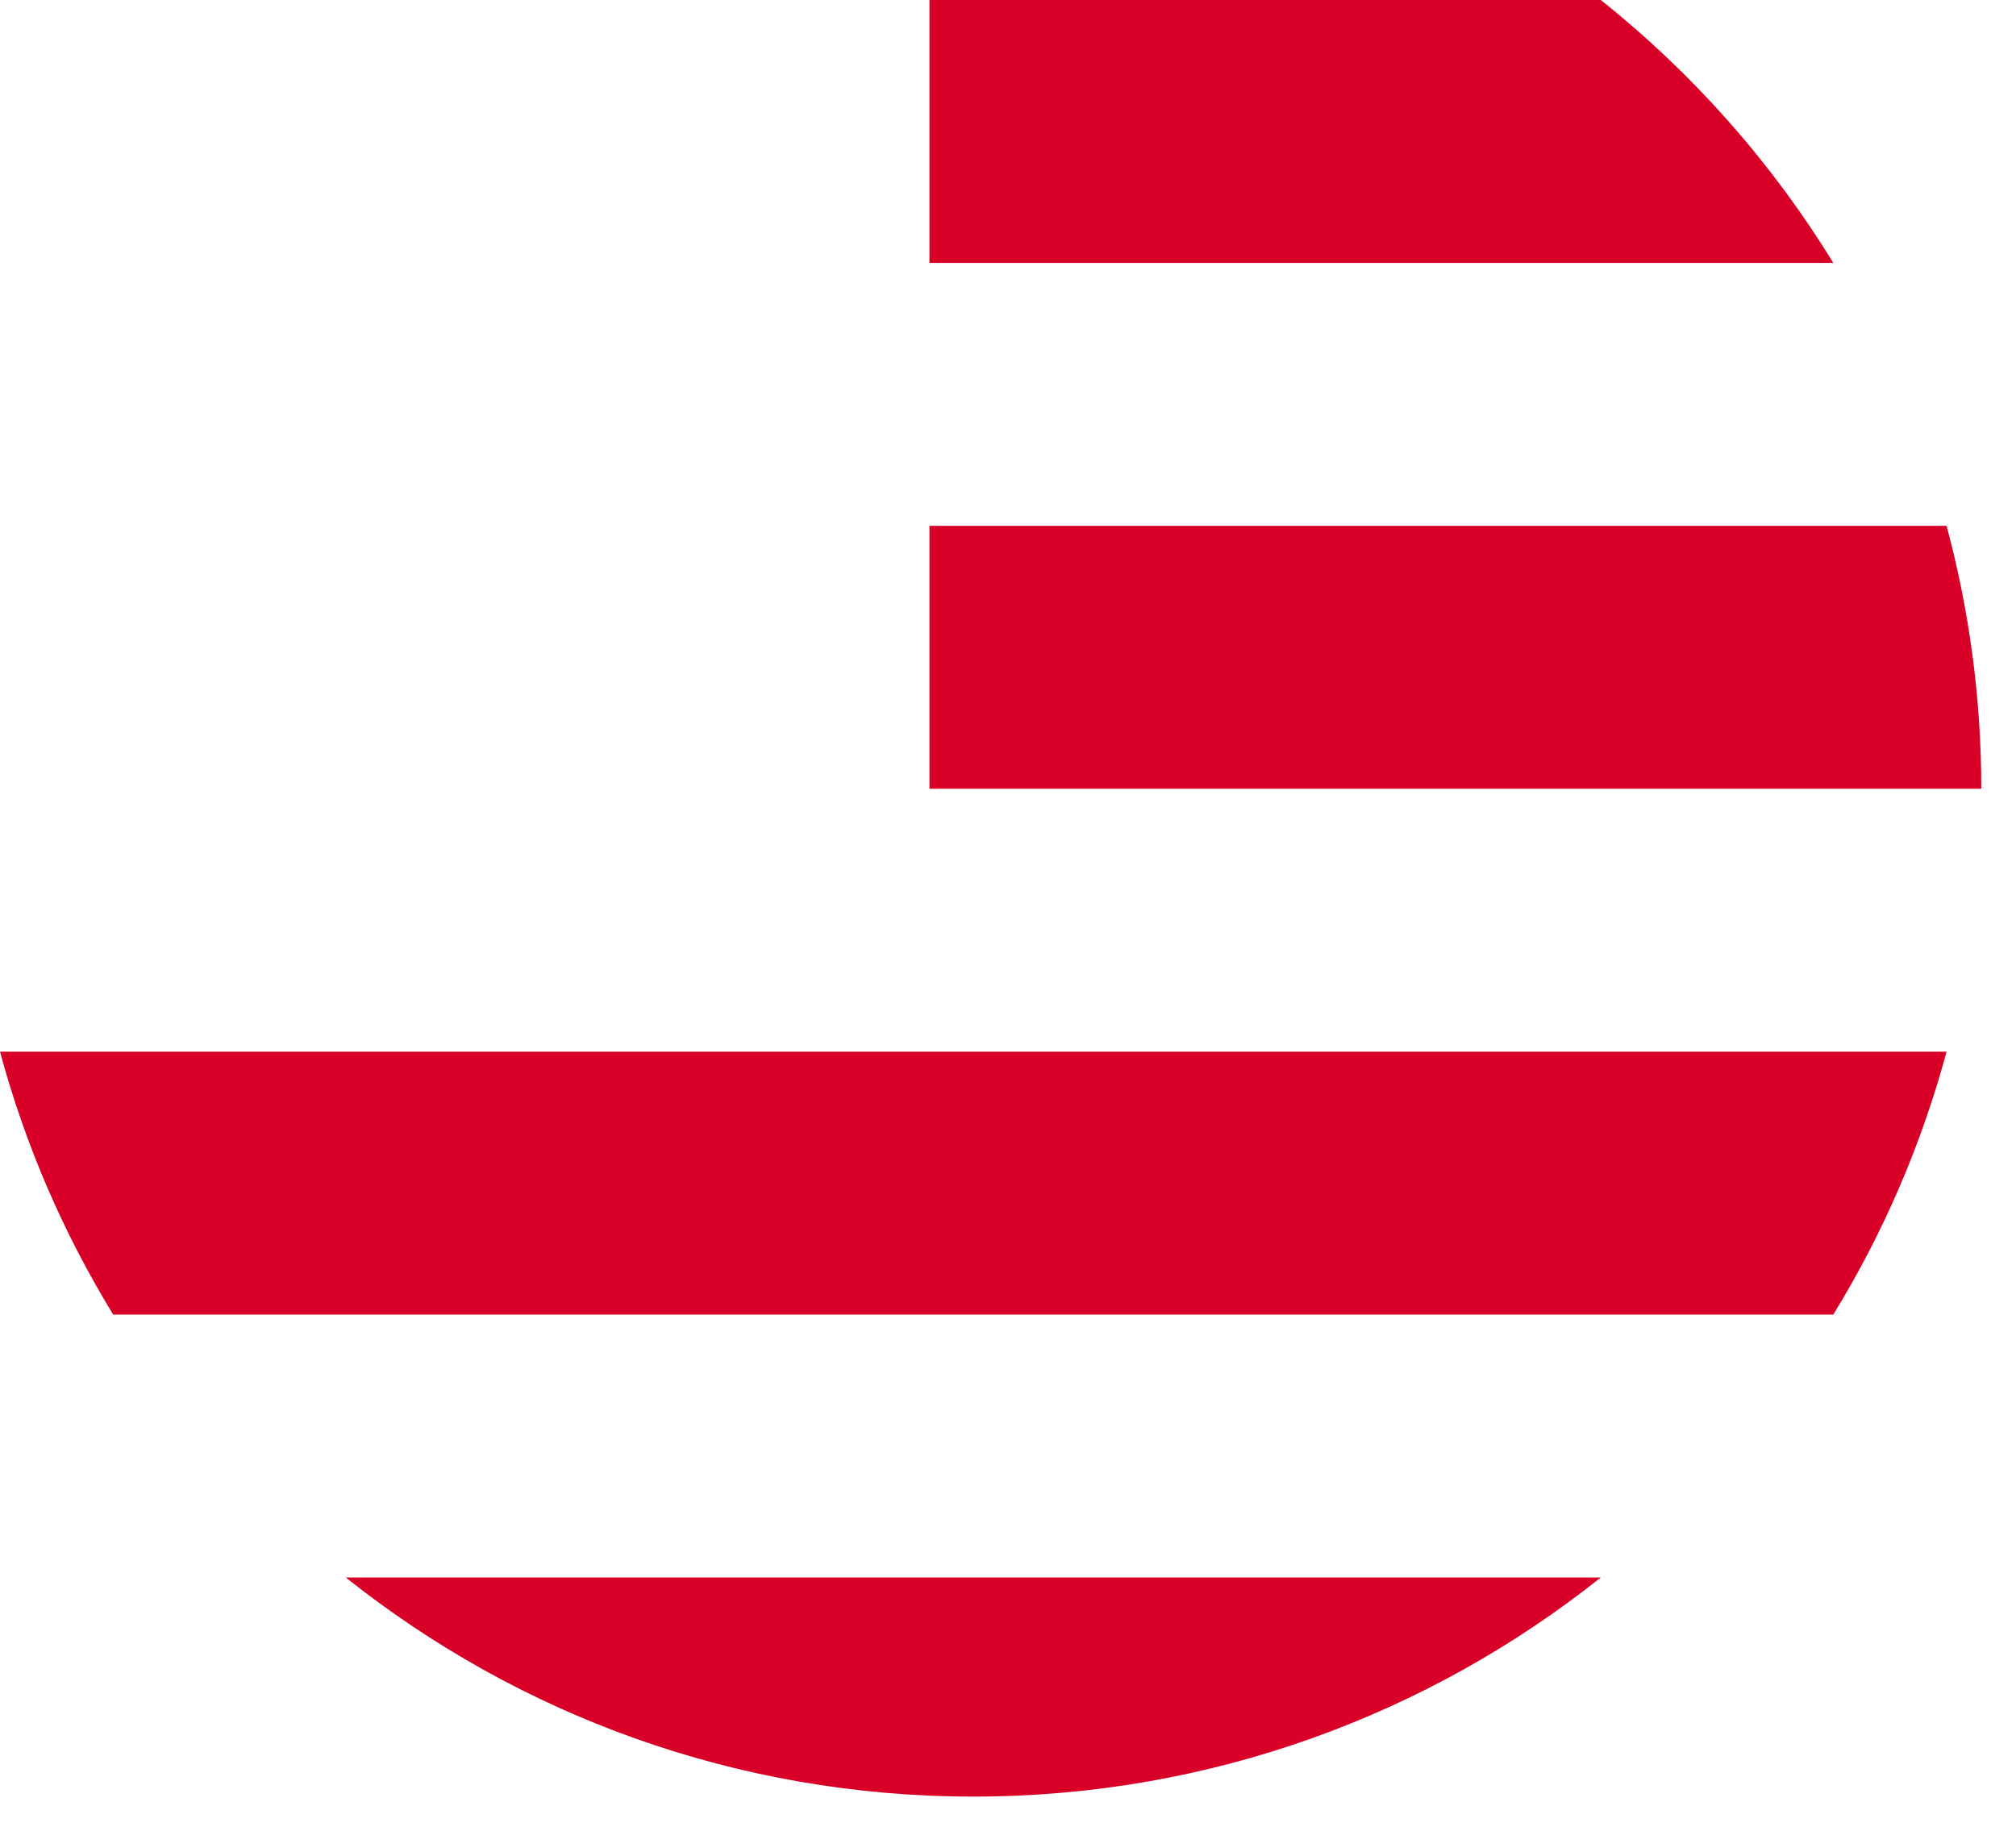
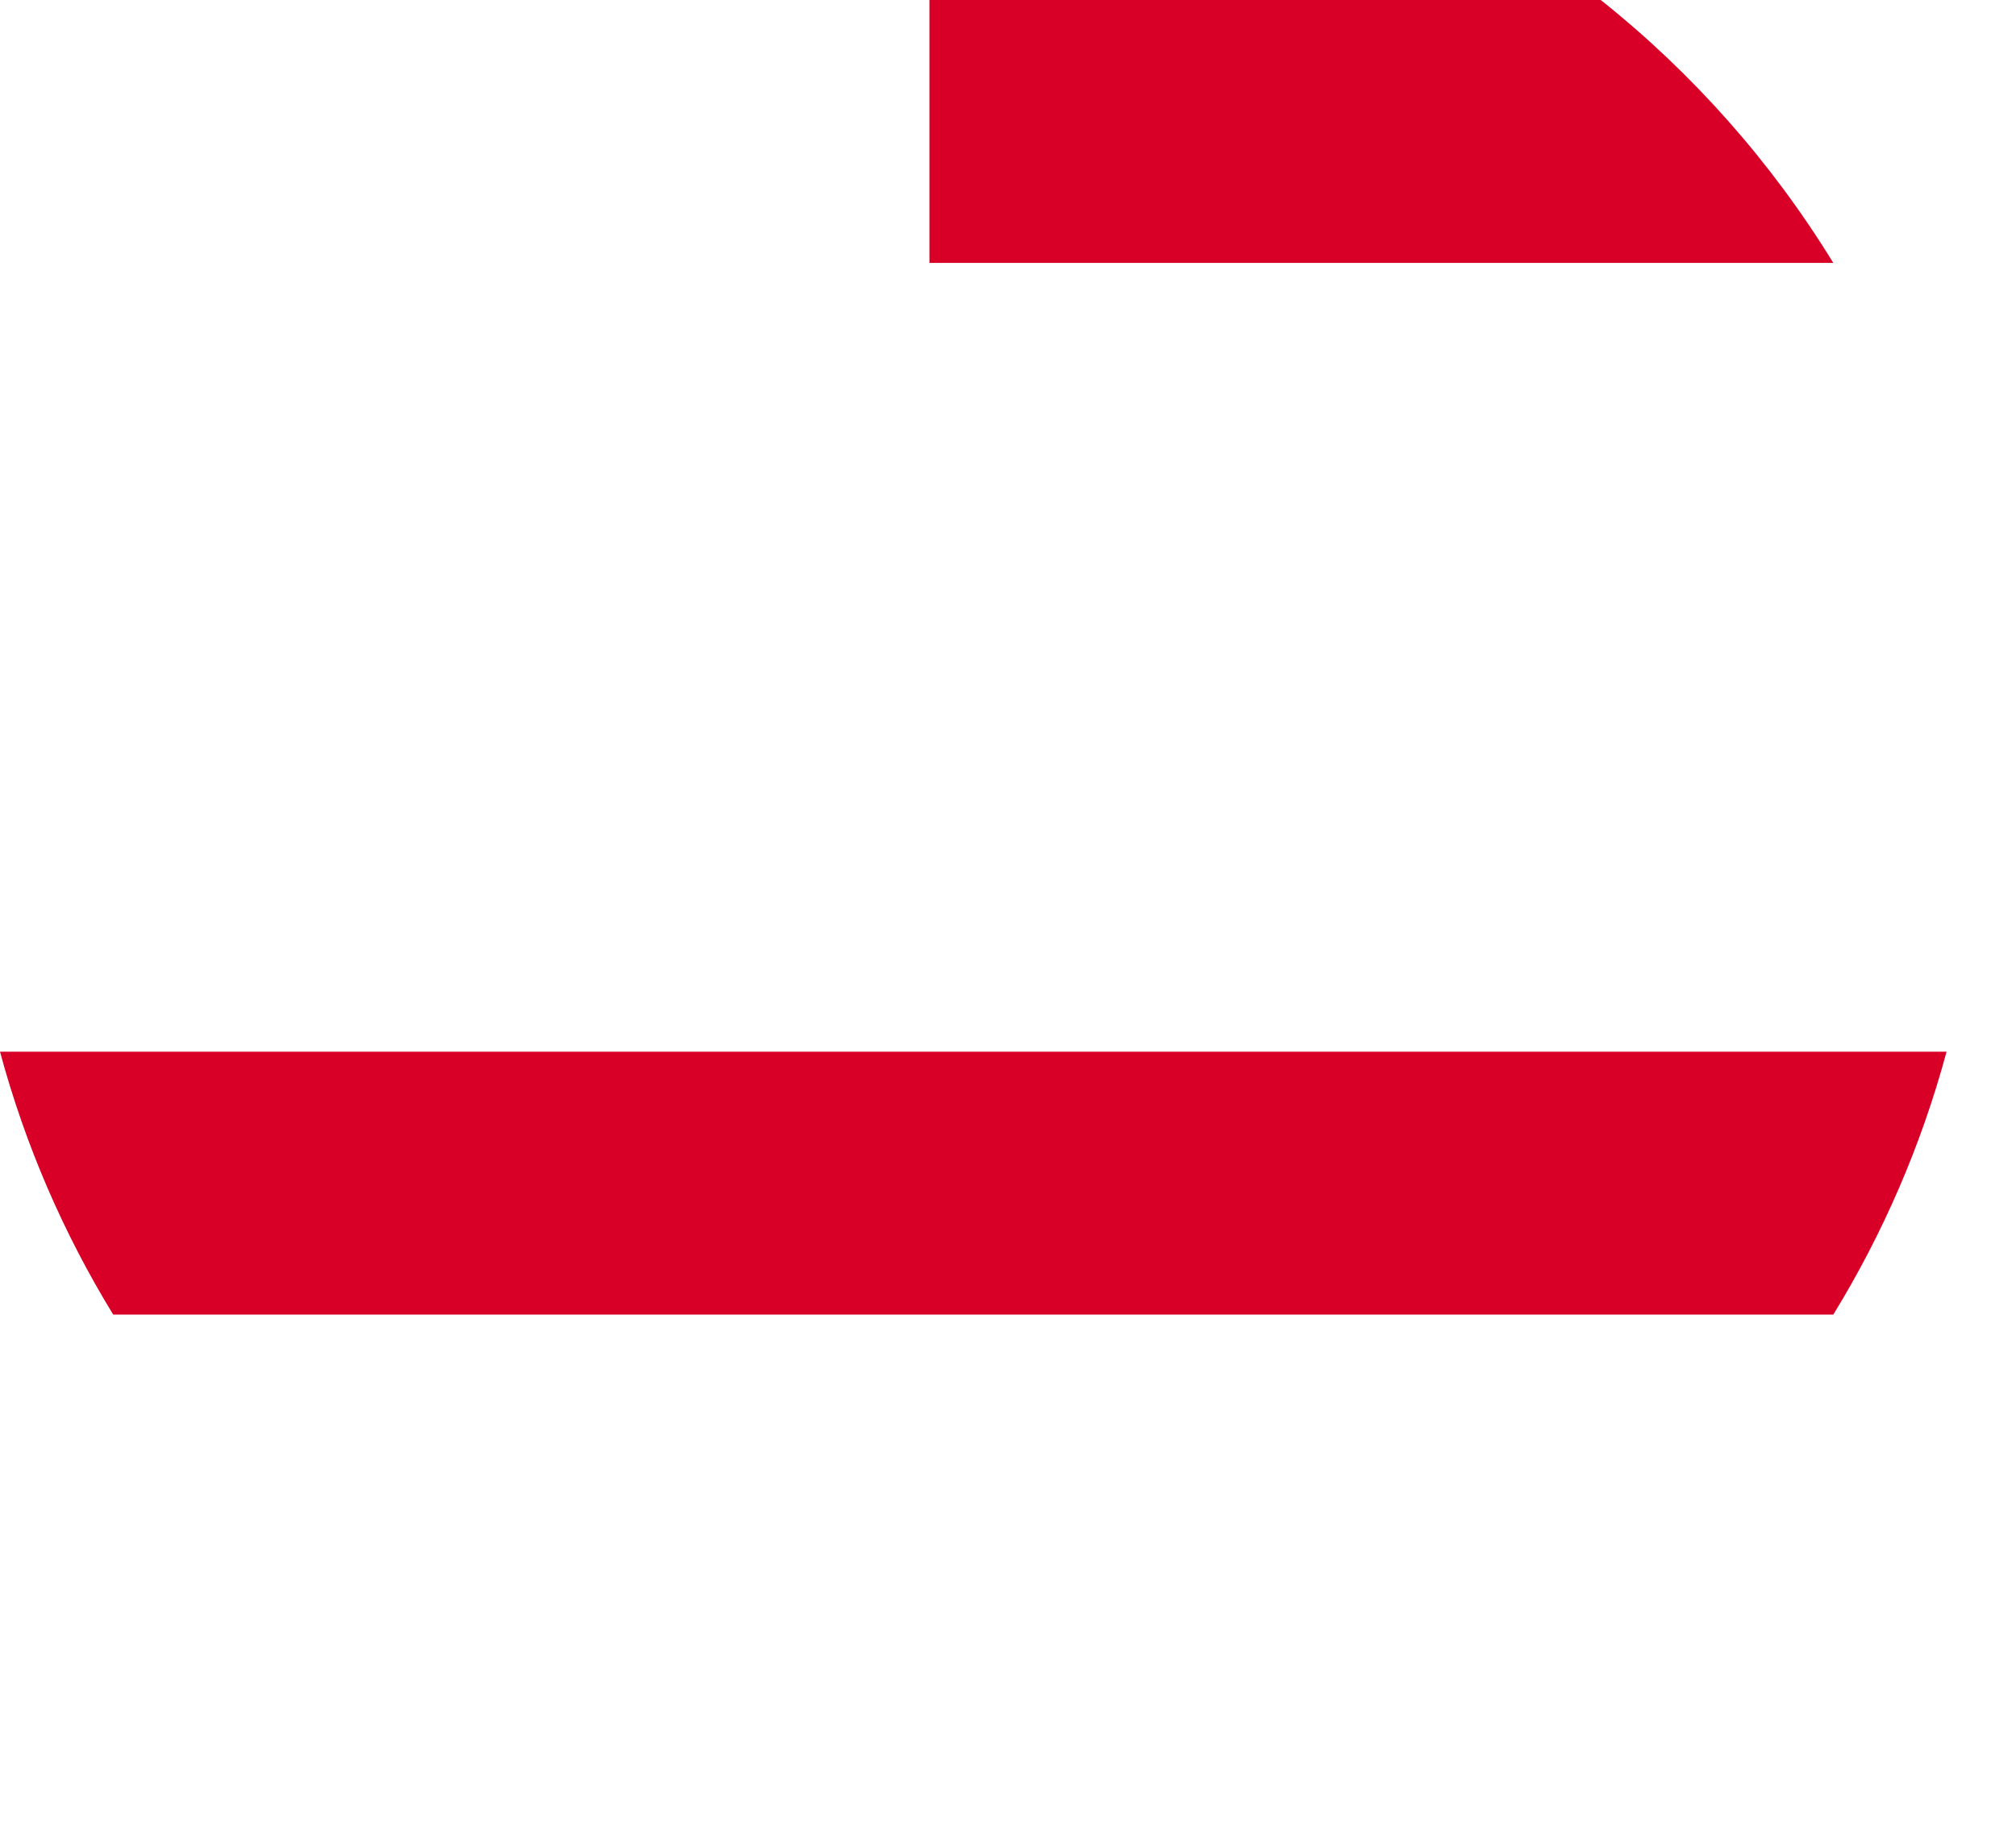
<svg xmlns="http://www.w3.org/2000/svg" fill="none" height="100%" overflow="visible" preserveAspectRatio="none" style="display: block;" viewBox="0 0 32 29" width="100%">
  <g id="Group">
-     <path d="M14.753 12.522H31.449C31.449 11.078 31.256 9.679 30.898 8.348H14.753V12.522Z" fill="#D80027" id="Vector" />
    <path d="M14.753 4.174H29.1C28.121 2.576 26.869 1.163 25.409 0H14.753V4.174Z" fill="#D80027" id="Vector_2" />
-     <path d="M15.449 28.522C19.214 28.522 22.675 27.22 25.409 25.044H5.489C8.222 27.22 11.683 28.522 15.449 28.522Z" fill="#D80027" id="Vector_3" />
    <path d="M1.797 20.87H29.1C29.887 19.587 30.497 18.184 30.898 16.696H0C0.401 18.184 1.011 19.587 1.797 20.87V20.87Z" fill="#D80027" id="Vector_4" />
  </g>
</svg>